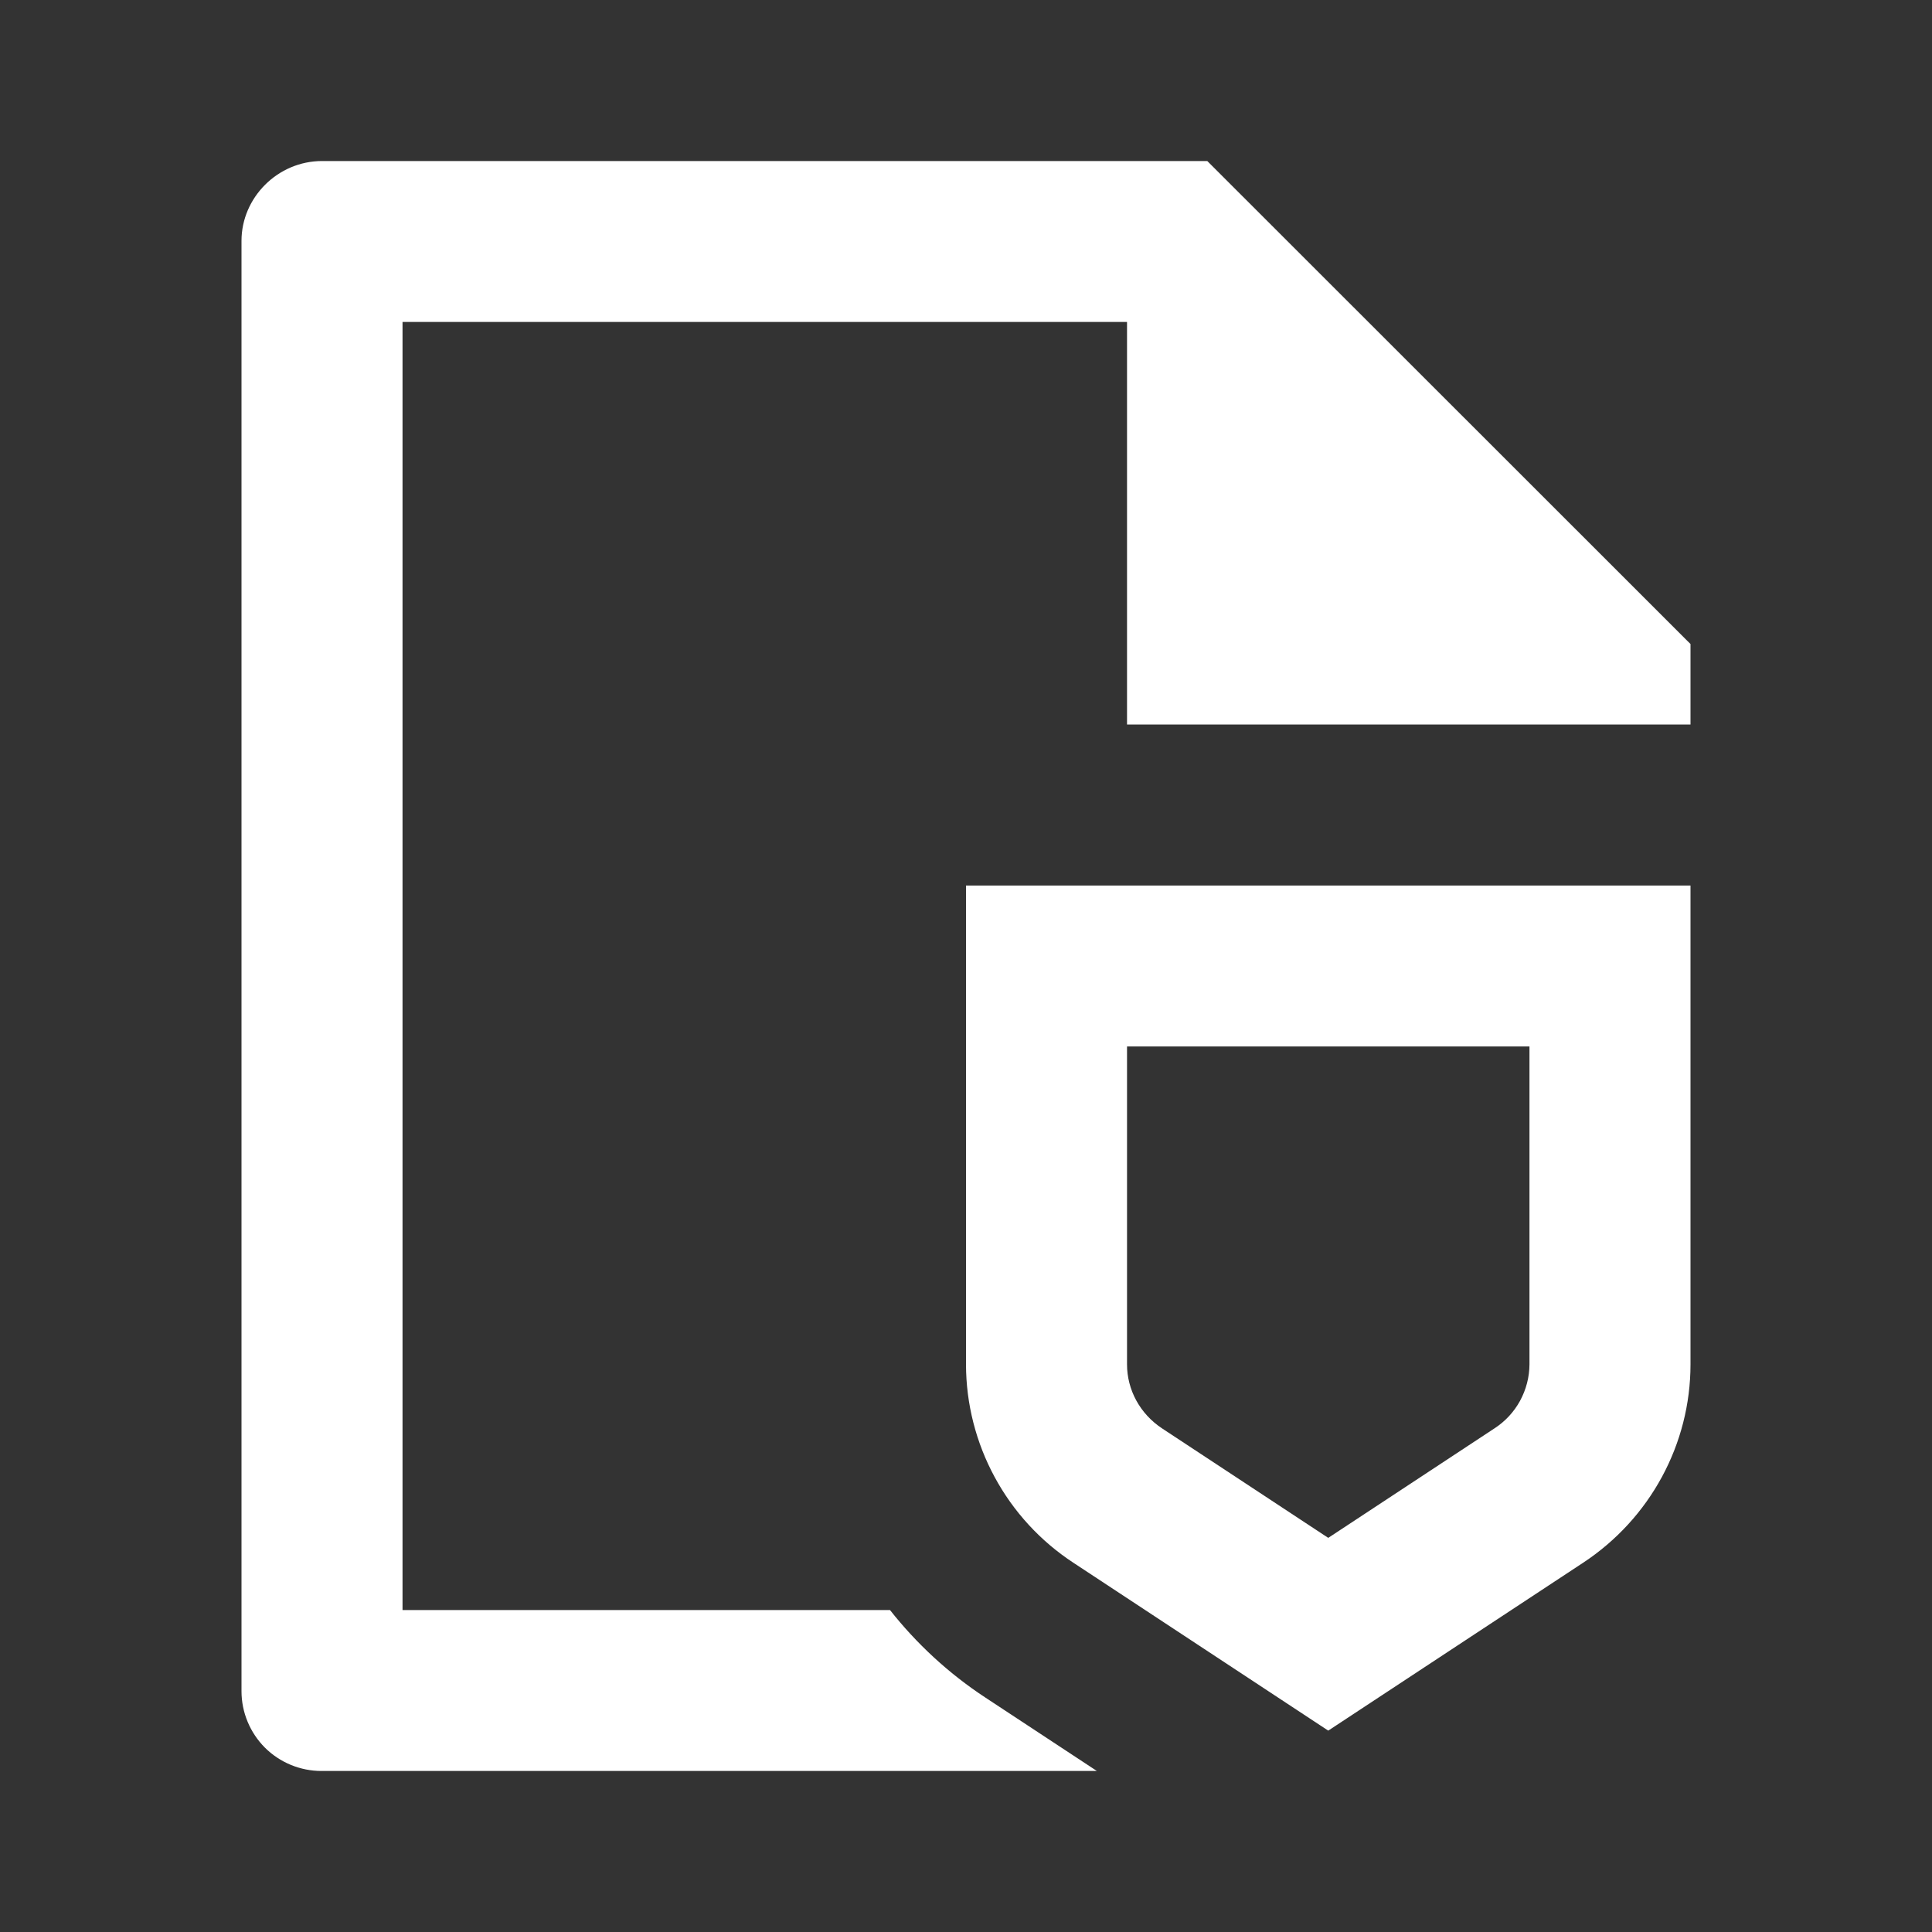
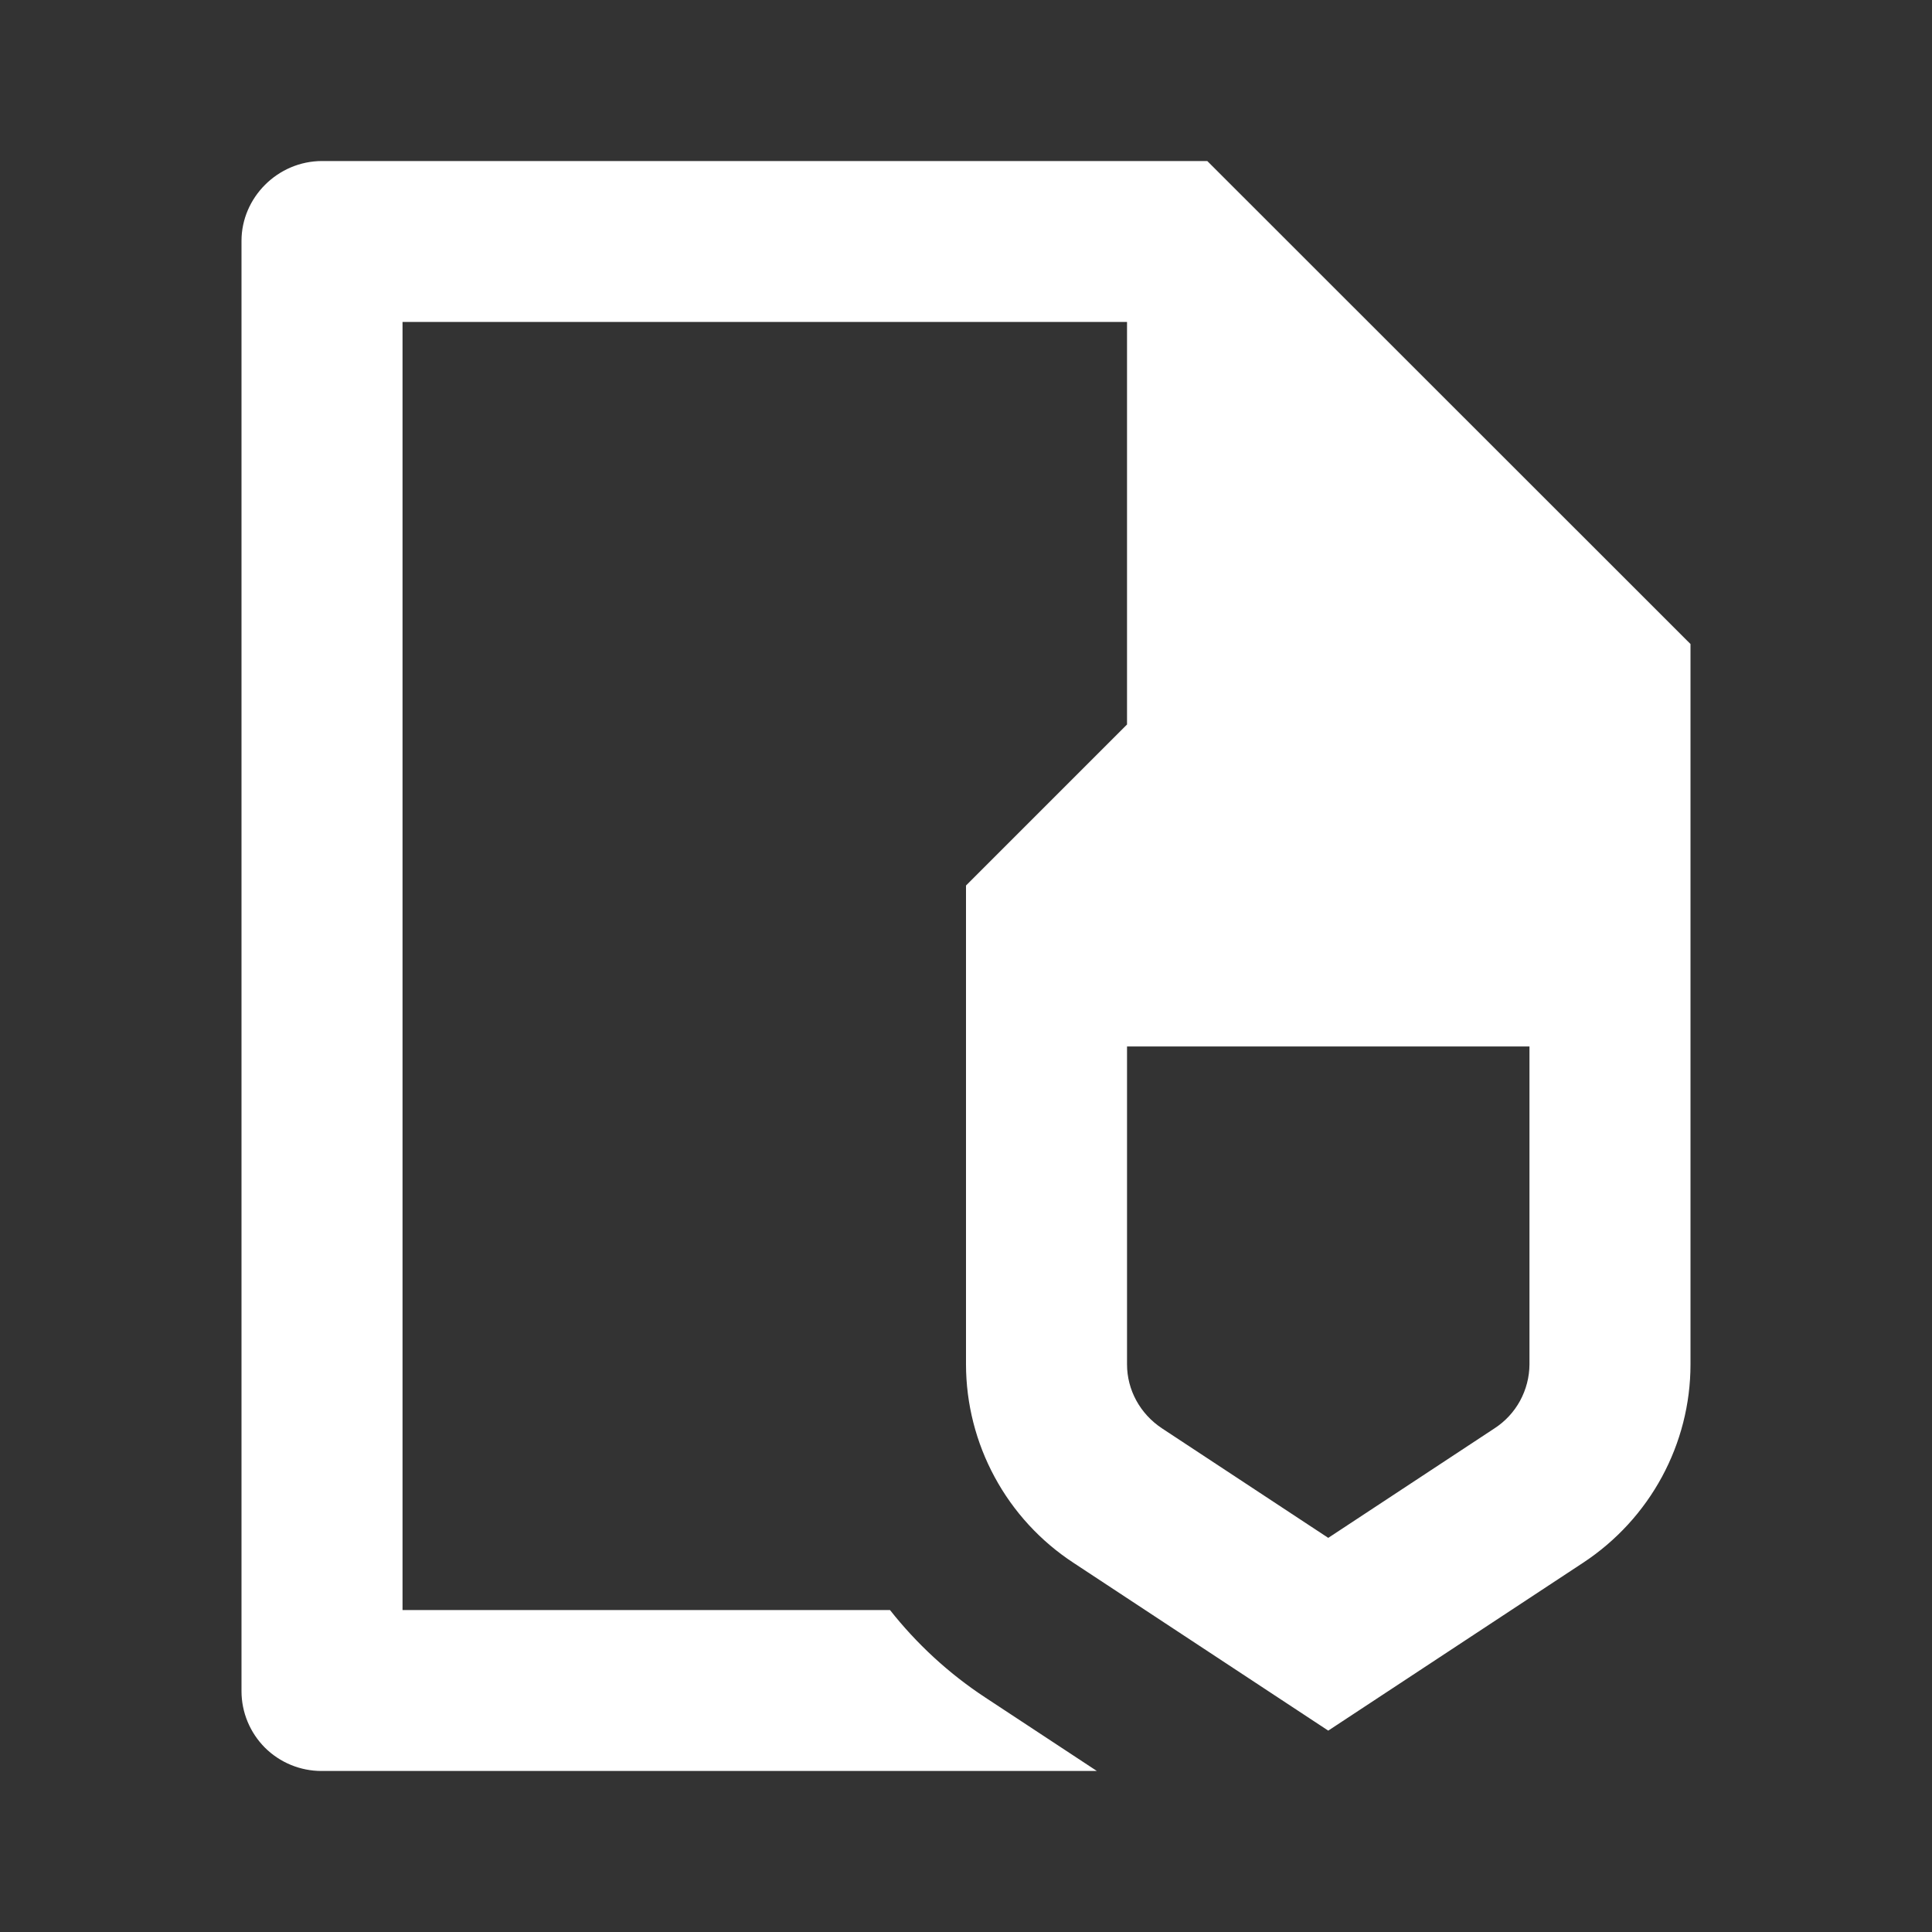
<svg xmlns="http://www.w3.org/2000/svg" width="26" height="26" viewBox="0 0 26 26" fill="none">
  <rect x="0" y="0" width="26" height="26" fill="#333333" stroke="none" />
-   <path d="M15.167 9.75V4.333H5.417V21.667H11.977C12.333 22.118 12.762 22.517 13.256 22.842L14.761 23.833H4.326C4.041 23.833 3.767 23.72 3.565 23.519C3.364 23.317 3.25 23.044 3.25 22.759V3.241C3.25 2.66 3.736 2.167 4.335 2.167H16.247L22.75 8.667V9.75H15.167ZM13 11.917H22.75V18.361C22.75 19.434 22.207 20.437 21.303 21.032L17.875 23.29L14.447 21.032C14.004 20.742 13.639 20.346 13.387 19.88C13.134 19.414 13.001 18.892 13 18.363V11.917ZM15.167 18.361C15.167 18.704 15.342 19.027 15.639 19.223L17.875 20.696L20.111 19.223C20.255 19.13 20.374 19.002 20.456 18.852C20.538 18.701 20.582 18.533 20.583 18.361V14.083H15.167V18.361Z" fill="white" />
+   <path d="M15.167 9.75V4.333H5.417V21.667H11.977C12.333 22.118 12.762 22.517 13.256 22.842L14.761 23.833H4.326C4.041 23.833 3.767 23.72 3.565 23.519C3.364 23.317 3.25 23.044 3.25 22.759V3.241C3.25 2.66 3.736 2.167 4.335 2.167H16.247L22.75 8.667V9.75H15.167ZH22.75V18.361C22.75 19.434 22.207 20.437 21.303 21.032L17.875 23.29L14.447 21.032C14.004 20.742 13.639 20.346 13.387 19.88C13.134 19.414 13.001 18.892 13 18.363V11.917ZM15.167 18.361C15.167 18.704 15.342 19.027 15.639 19.223L17.875 20.696L20.111 19.223C20.255 19.13 20.374 19.002 20.456 18.852C20.538 18.701 20.582 18.533 20.583 18.361V14.083H15.167V18.361Z" fill="white" />
</svg>